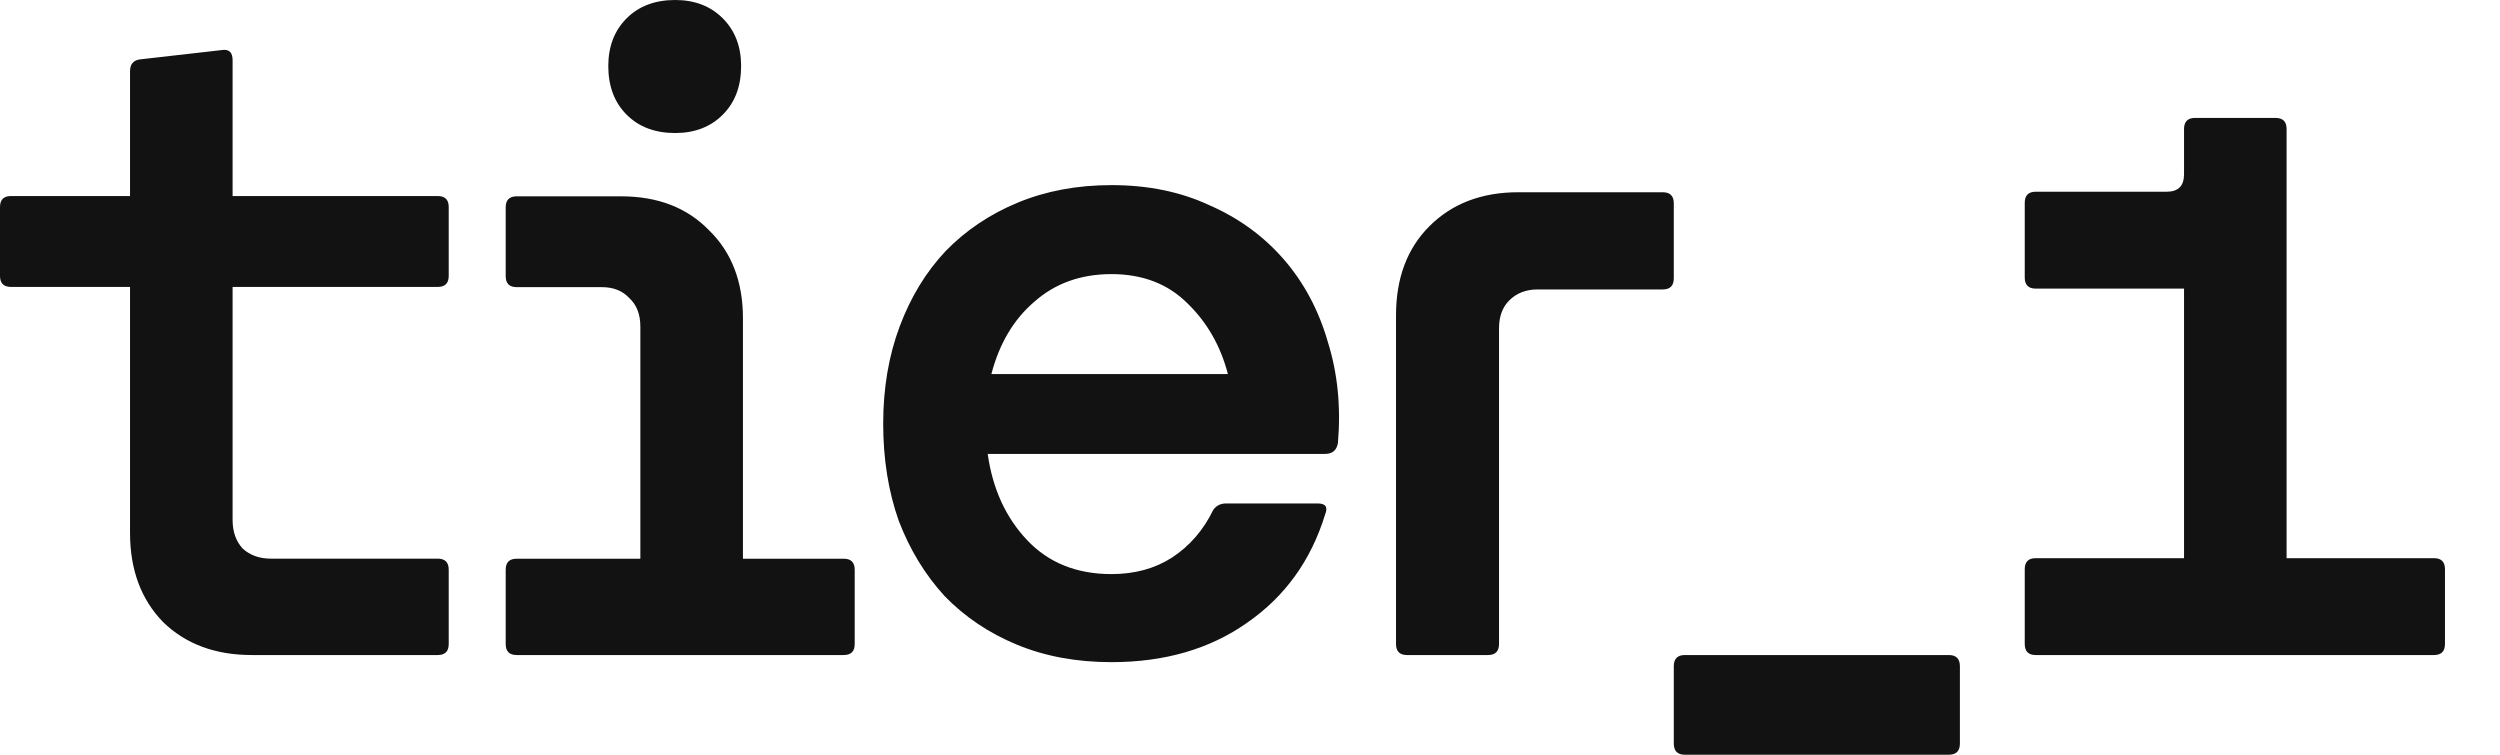
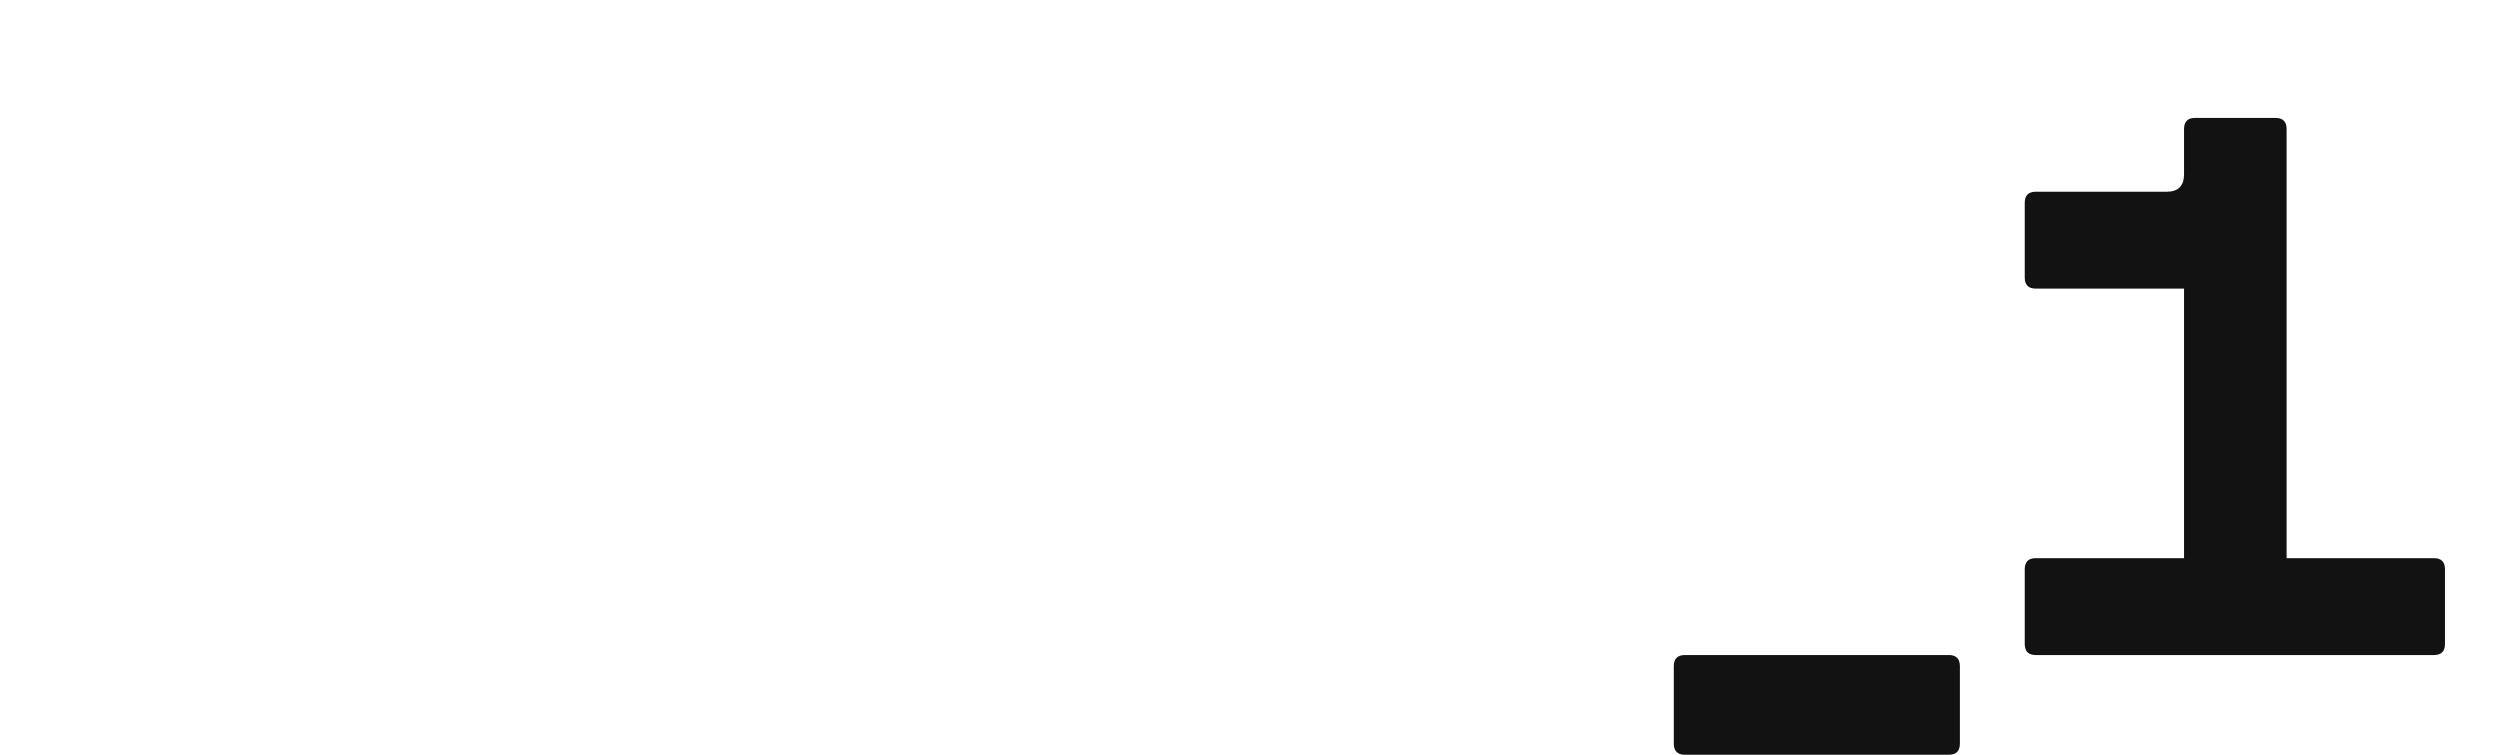
<svg xmlns="http://www.w3.org/2000/svg" width="318" height="96" viewBox="0 0 318 96" fill="none">
  <g clip-path="url(#clip0_355_670)">
-     <path d="M141.38 23.547C146.045 23.547 150.205 24.403 153.859 26.115C157.59 27.748 160.739 30.043 163.305 32.999C165.871 35.955 167.736 39.456 168.903 43.501C170.147 47.468 170.575 51.748 170.186 56.338C170.03 57.271 169.486 57.738 168.554 57.738H125.637C126.259 62.172 127.93 65.828 130.652 68.706C133.372 71.585 136.948 73.024 141.38 73.024C144.335 73.024 146.901 72.324 149.078 70.924C151.332 69.446 153.082 67.423 154.326 64.856C154.715 64.311 155.258 64.039 155.959 64.039H167.62C168.631 64.039 168.942 64.506 168.554 65.439C166.765 71.274 163.461 75.864 158.641 79.209C153.898 82.554 148.145 84.226 141.38 84.226C136.949 84.226 132.945 83.487 129.369 82.009C125.792 80.531 122.721 78.469 120.155 75.824C117.667 73.102 115.724 69.912 114.324 66.256C113.003 62.522 112.342 58.399 112.342 53.887C112.342 49.375 113.042 45.252 114.441 41.518C115.841 37.784 117.784 34.594 120.272 31.949C122.838 29.304 125.909 27.242 129.485 25.764C133.061 24.286 137.026 23.547 141.38 23.547ZM28.189 6.371C29.121 6.215 29.587 6.643 29.587 7.655V24.937H55.679C56.611 24.937 57.077 25.404 57.077 26.338V35.095C57.077 36.029 56.611 36.497 55.679 36.497H29.587V66.156C29.587 67.635 30.014 68.841 30.868 69.776C31.8 70.632 33.004 71.06 34.48 71.06H55.679C56.611 71.06 57.077 71.528 57.077 72.462V81.92C57.077 82.854 56.611 83.321 55.679 83.321H32.033C27.374 83.321 23.607 81.919 20.734 79.117C17.939 76.237 16.54 72.462 16.54 67.791V36.497H1.398C0.466 36.497 0 36.029 0 35.095V26.338C0 25.404 0.466 24.937 1.398 24.937H16.54V9.057C16.54 8.123 17.006 7.616 17.938 7.538L28.189 6.371ZM79.006 24.973C83.667 24.973 87.395 26.412 90.191 29.291C93.065 32.091 94.503 35.826 94.503 40.494V71.068H107.32C108.252 71.068 108.718 71.534 108.718 72.468V81.921C108.718 82.854 108.252 83.321 107.32 83.321H65.723C64.791 83.321 64.325 82.854 64.325 81.921V72.468C64.325 71.534 64.791 71.068 65.723 71.068H81.453V41.544C81.453 39.988 80.987 38.782 80.055 37.926C79.2 36.993 78.035 36.525 76.559 36.525H65.723C64.791 36.525 64.325 36.059 64.325 35.125V26.373C64.325 25.44 64.791 24.973 65.723 24.973H79.006ZM211.502 24.453C212.438 24.453 212.906 24.924 212.906 25.865V35.402C212.906 36.344 212.438 36.816 211.502 36.816H195.591C194.109 36.816 192.899 37.286 191.963 38.228C191.105 39.091 190.677 40.269 190.677 41.76V81.908C190.677 82.85 190.208 83.321 189.273 83.321H178.977C178.041 83.321 177.573 82.85 177.573 81.908V40.112C177.573 35.402 178.977 31.634 181.785 28.809C184.671 25.905 188.453 24.453 193.134 24.453H211.502ZM141.38 34.866C137.493 34.866 134.228 36.033 131.584 38.367C128.941 40.623 127.114 43.696 126.103 47.585H156.191C155.259 44.007 153.548 41.012 151.06 38.6C148.572 36.111 145.345 34.866 141.38 34.866ZM85.881 0C88.366 5.98506e-05 90.386 0.778 91.939 2.334C93.493 3.89 94.27 5.913 94.27 8.402C94.27 10.969 93.493 13.031 91.939 14.587C90.386 16.143 88.366 16.921 85.881 16.921C83.317 16.921 81.259 16.143 79.705 14.587C78.152 13.031 77.375 10.969 77.375 8.402C77.375 5.913 78.152 3.89 79.705 2.334C81.259 0.778 83.317 0 85.881 0Z" fill="#121212" />
    <path d="M289.456 15C290.387 15 290.854 15.469 290.854 16.408V70.999H309.602C310.533 70.999 311 71.468 311 72.407V81.913C311 82.851 310.533 83.321 309.602 83.321H258.945C258.013 83.321 257.547 82.851 257.547 81.913V72.407C257.547 71.468 258.013 70.999 258.945 70.999H277.81V36.71H258.945C258.013 36.71 257.547 36.241 257.547 35.302V25.796C257.547 24.858 258.013 24.388 258.945 24.388H275.598C277.073 24.388 277.81 23.645 277.81 22.159V16.408C277.81 15.469 278.276 15 279.207 15H289.456Z" fill="#121212" />
    <path d="M249.299 84.743C249.299 83.795 248.83 83.321 247.891 83.321H214.315C213.376 83.321 212.906 83.795 212.906 84.743V94.578C212.906 95.525 213.376 96 214.315 96H247.891C248.83 96 249.299 95.525 249.299 94.578V84.743Z" fill="#121212" />
  </g>
  <defs>
    <clipPath id="clip0_355_670">
      <rect width="318" height="96" fill="white" />
    </clipPath>
  </defs>
</svg>